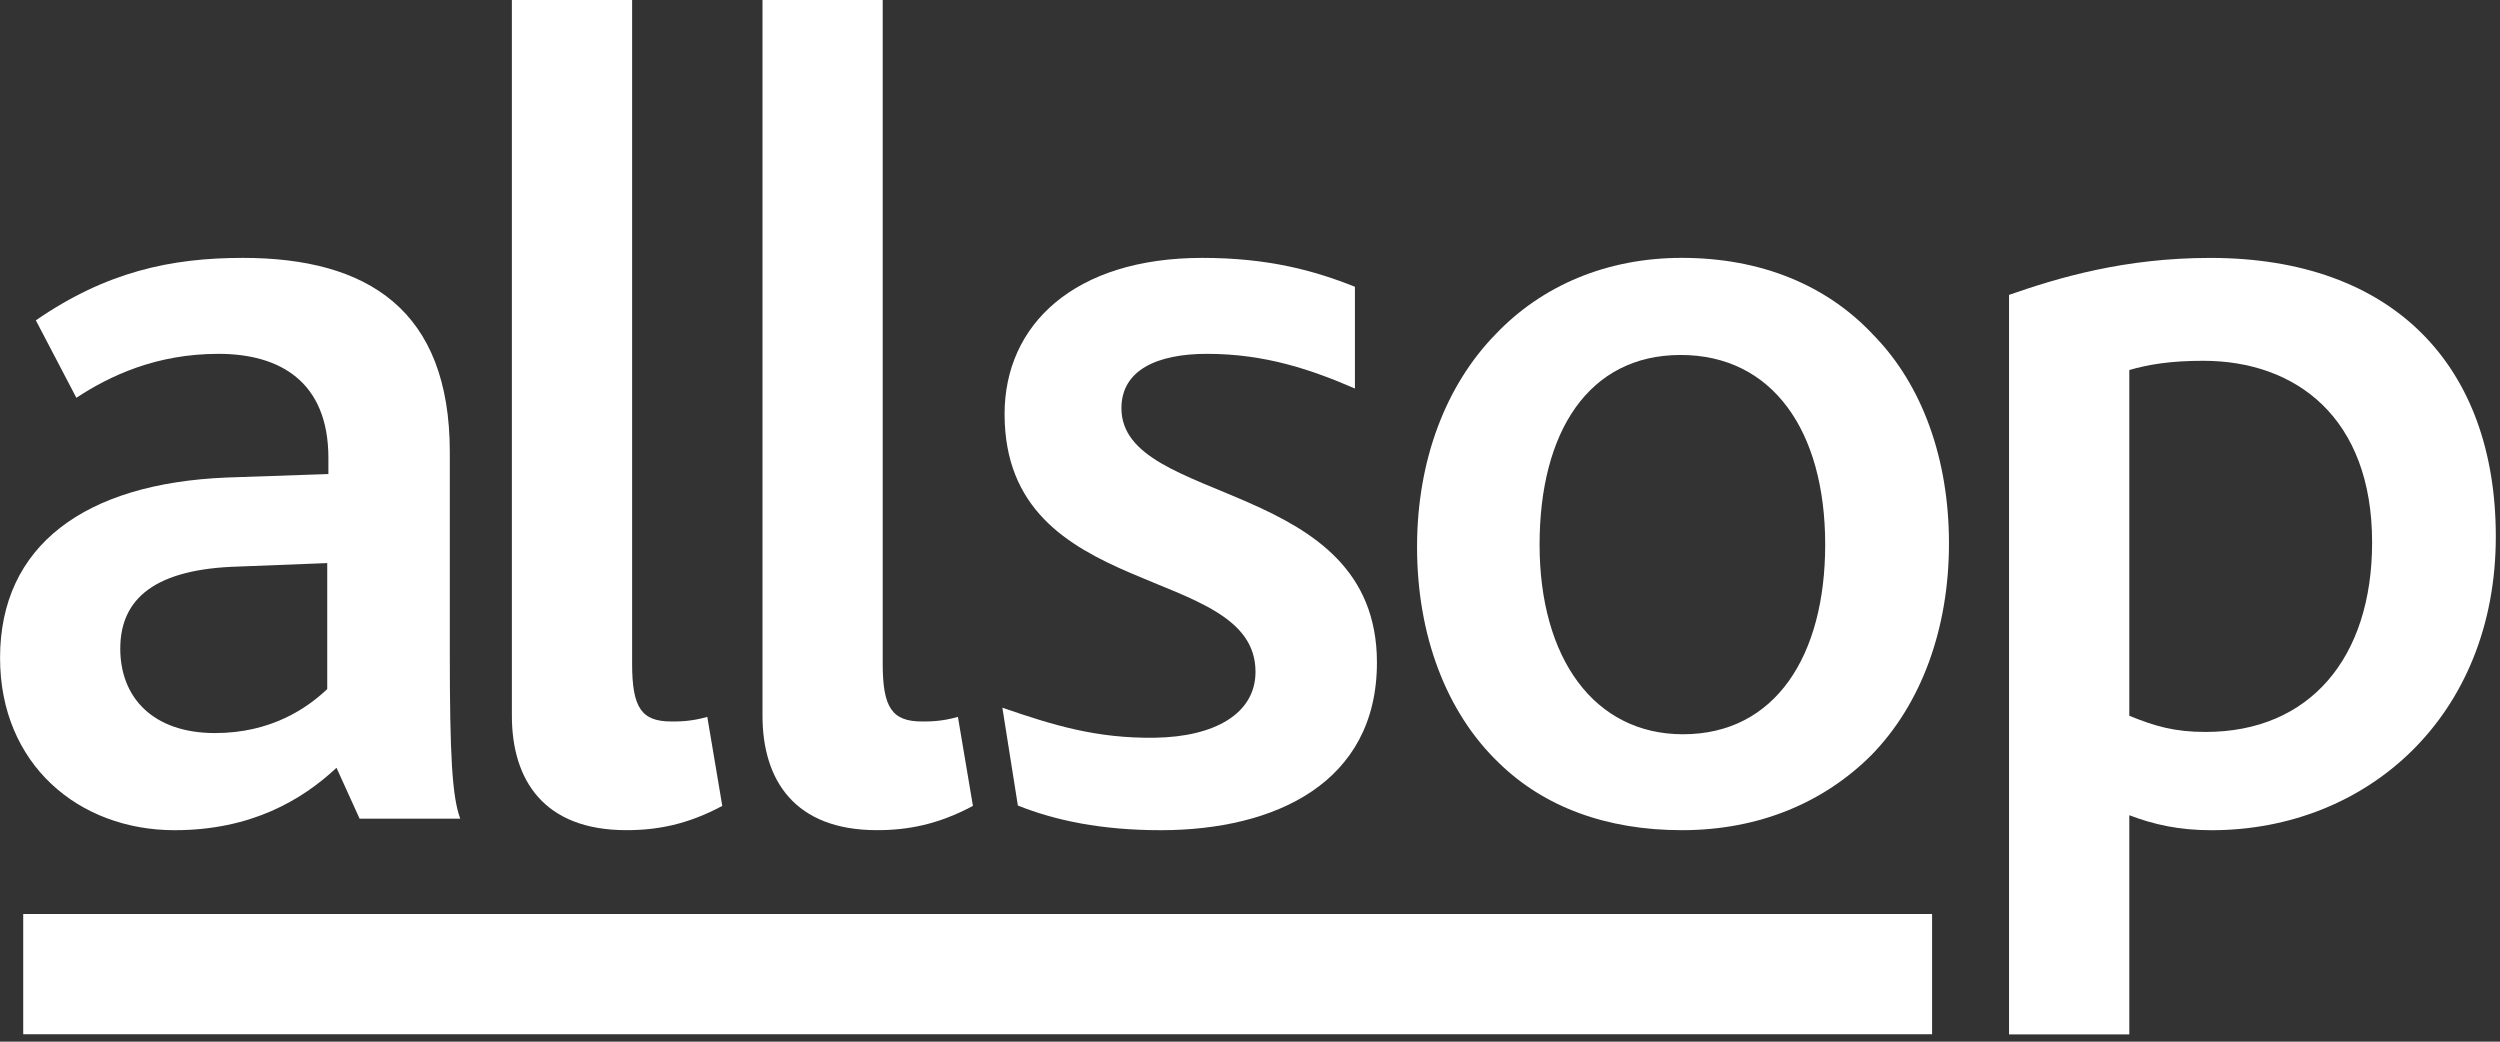
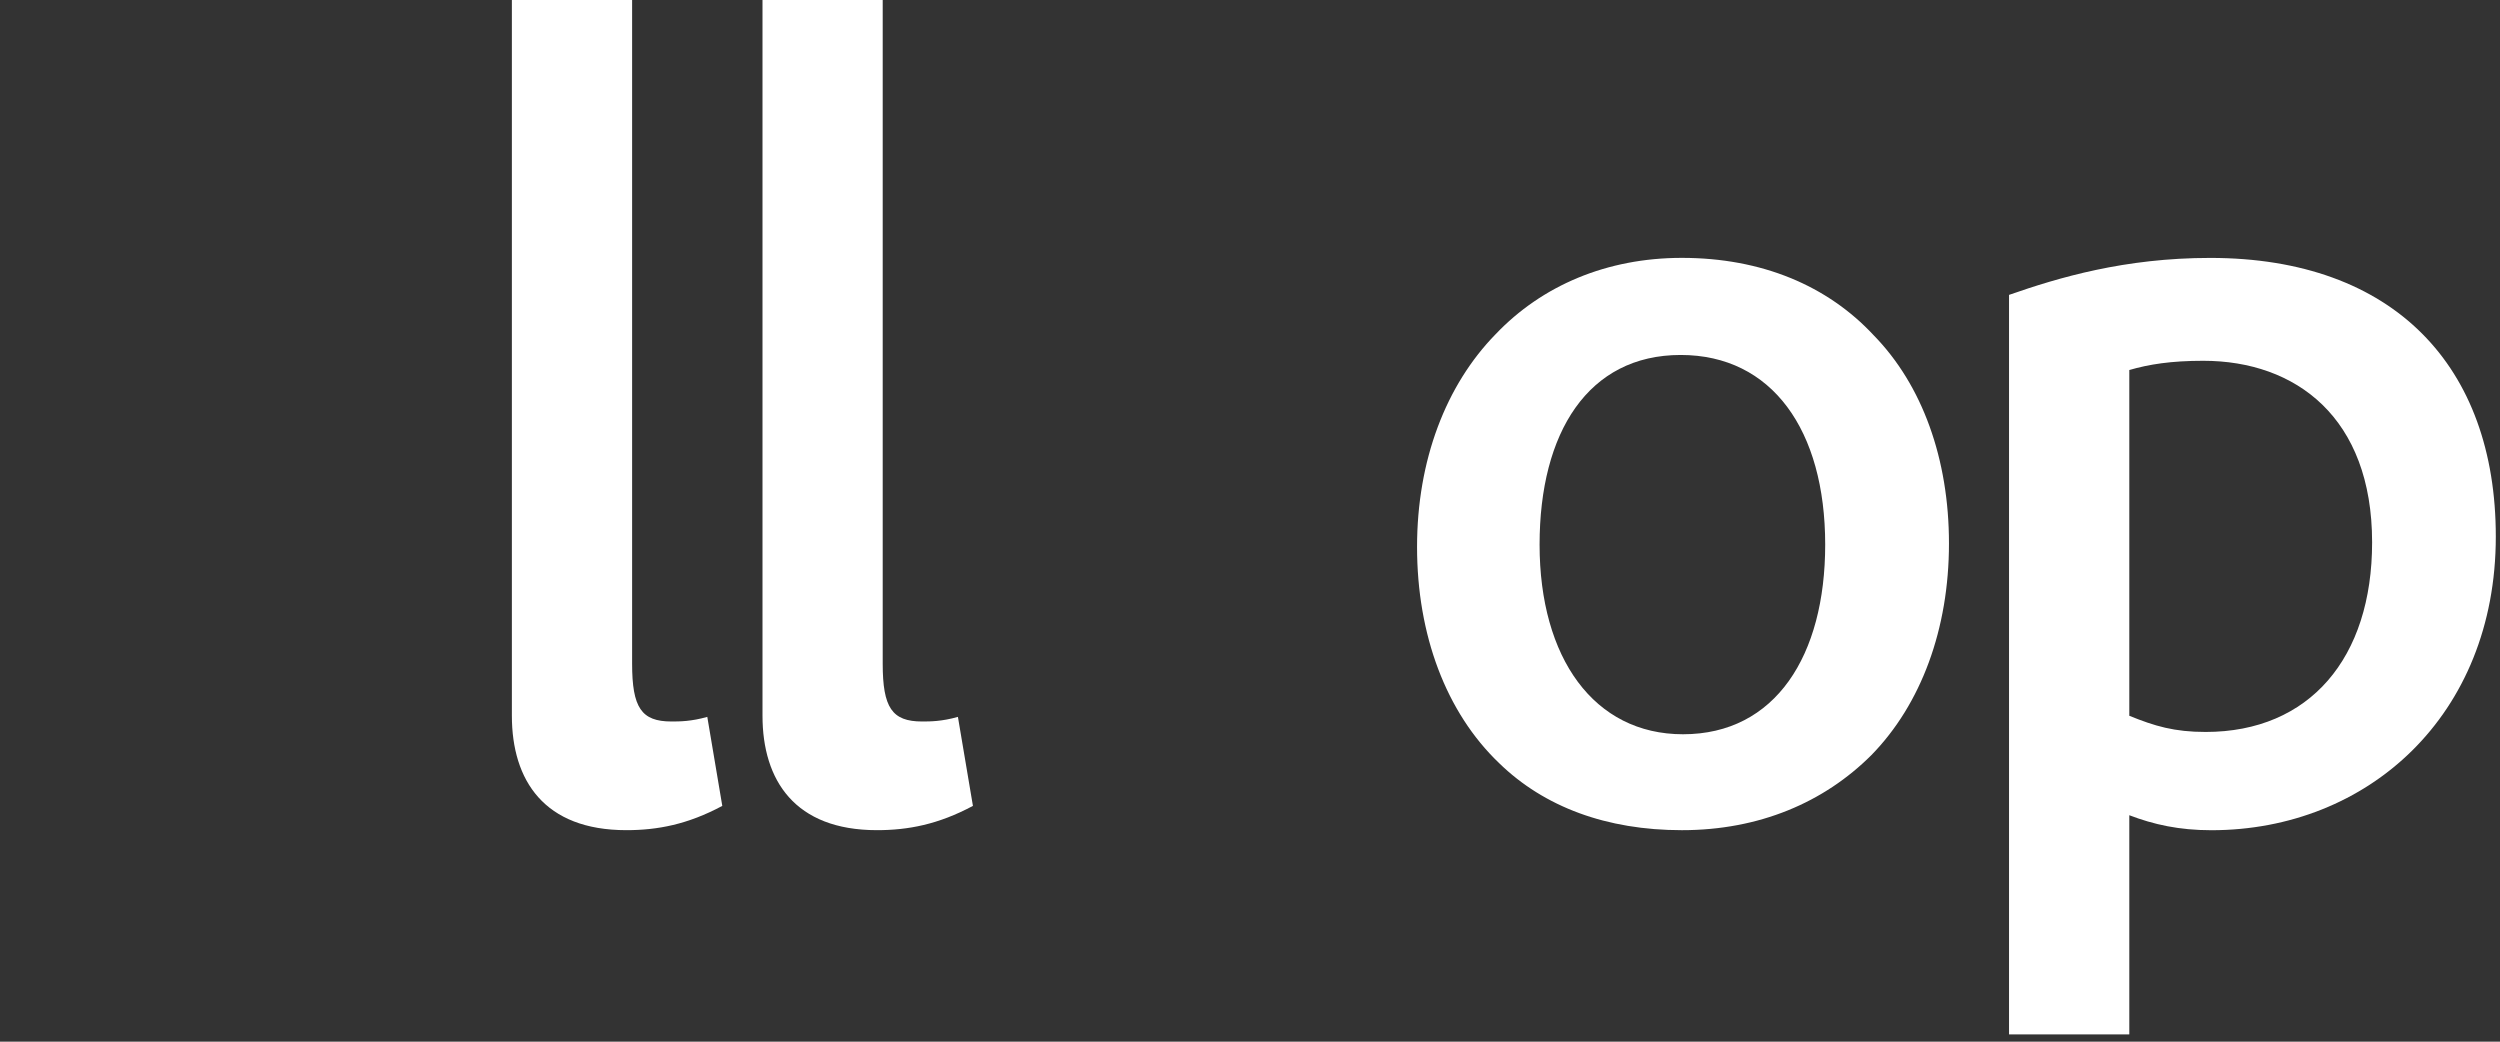
<svg xmlns="http://www.w3.org/2000/svg" width="100%" height="100%" viewBox="0 0 168 70" version="1.1" xml:space="preserve" style="fill-rule:evenodd;clip-rule:evenodd;stroke-linejoin:round;stroke-miterlimit:2;">
  <rect x="0" y="0" width="168" height="70" fill="#333333" stroke="none" />
  <g transform="matrix(1,0,0,1,-983,-7126.77)">
    <g transform="matrix(1,0,0,1,1061,7144.1)">
-       <path d="M0,38.459C-3.978,38.459 -7.087,37.808 -9.599,36.802L-10.641,30.227C-7.226,31.405 -4.311,32.303 -0.387,32.245C3.651,32.184 6.37,30.614 6.37,27.816C6.37,20.436 -10.492,23.232 -10.492,10.489C-10.492,4.507 -5.827,0 2.796,0C7.224,0 10.333,0.853 13.051,1.942L13.051,8.779C10.176,7.535 7.069,6.448 3.11,6.448C-0.235,6.448 -2.64,7.535 -2.64,10.101C-2.64,16.704 14.53,14.76 14.53,27.192C14.53,35.273 7.689,38.459 0,38.459" style="fill:white;fill-rule:nonzero;" />
-     </g>
+       </g>
    <g transform="matrix(1,0,0,1,1004.99,7162.05)">
-       <path d="M0,2.559L-5.982,2.793C-11.498,2.949 -13.908,4.892 -13.908,8.31C-13.908,11.575 -11.732,13.982 -7.537,13.982C-3.73,13.982 -1.32,12.274 0,11.027L0,2.559ZM2.174,19.733L0.623,16.315C-1.707,18.494 -5.128,20.509 -10.254,20.509C-16.706,20.509 -21.986,16.08 -21.986,8.933C-21.986,1.399 -16.317,-2.798 -6.76,-3.19L0.078,-3.424L0.078,-4.508C0.078,-9.638 -3.187,-11.502 -7.304,-11.502C-11.498,-11.502 -14.608,-10.028 -16.858,-8.549L-19.581,-13.754C-14.841,-17.023 -10.49,-17.95 -5.67,-17.95C2.721,-17.95 8.237,-14.455 8.237,-4.896L8.237,8.544C8.237,15.537 8.395,18.257 8.937,19.733L2.174,19.733Z" style="fill:white;fill-rule:nonzero;" />
-     </g>
+       </g>
    <g transform="matrix(1,0,0,1,1025.09,7126.77)">
      <path d="M0,55.787C-5.52,55.787 -7.692,52.446 -7.692,48.096L-7.692,0L0.388,0L0.388,44.601C0.388,47.552 1.011,48.484 3.028,48.484C3.574,48.484 4.35,48.484 5.44,48.174L6.448,54.156C4.119,55.403 2.099,55.787 0,55.787" style="fill:white;fill-rule:nonzero;" />
    </g>
    <g transform="matrix(1,0,0,1,1041.93,7126.77)">
      <path d="M0,55.787C-5.514,55.787 -7.69,52.446 -7.69,48.096L-7.69,0L0.388,0L0.388,44.601C0.388,47.552 1.013,48.484 3.032,48.484C3.576,48.484 4.351,48.484 5.442,48.174L6.451,54.156C4.118,55.403 2.1,55.787 0,55.787" style="fill:white;fill-rule:nonzero;" />
    </g>
    <g transform="matrix(1,0,0,1,1086.46,7163.29)">
      <path d="M0,0.077C0,7.692 3.654,12.822 9.637,12.822C15.853,12.822 19.193,7.536 19.193,0.077C19.193,-7.614 15.618,-12.666 9.481,-12.666C3.265,-12.666 0,-7.459 0,0.077M22.455,-13.986C25.72,-10.647 27.511,-5.674 27.511,-0.002C27.511,5.747 25.643,10.798 22.302,14.219C19.116,17.402 14.764,19.268 9.56,19.268C4.509,19.268 0.309,17.712 -2.72,14.761C-6.293,11.342 -8.234,6.139 -8.234,0.231C-8.234,-5.595 -6.293,-10.647 -2.952,-14.063C0.158,-17.328 4.509,-19.191 9.56,-19.191C14.922,-19.191 19.348,-17.328 22.455,-13.986" style="fill:white;fill-rule:nonzero;" />
    </g>
    <g transform="matrix(1,0,0,1,1131.06,7189.37)">
      <path d="M0,-38.355C-2.174,-38.355 -3.647,-38.118 -4.971,-37.735L-4.971,-14.5C-3.261,-13.805 -1.947,-13.413 0.155,-13.413C7.148,-13.413 11.346,-18.385 11.346,-26.153C11.346,-34.545 6.219,-38.355 0,-38.355M0.545,-6.809C-1.628,-6.809 -3.34,-7.193 -4.971,-7.817L-4.971,6.913L-13.053,6.913L-13.053,-42.784C-9.712,-43.95 -5.285,-45.268 0.469,-45.268C12.824,-45.268 19.658,-37.965 19.658,-26.54C19.658,-14.5 11.034,-6.809 0.545,-6.809" style="fill:white;fill-rule:nonzero;" />
    </g>
    <g transform="matrix(-1,0,0,1,2097.4,6834.46)">
-       <rect x="984.564" y="353.731" width="128.275" height="8.08" style="fill:white;" />
-     </g>
+       </g>
  </g>
</svg>